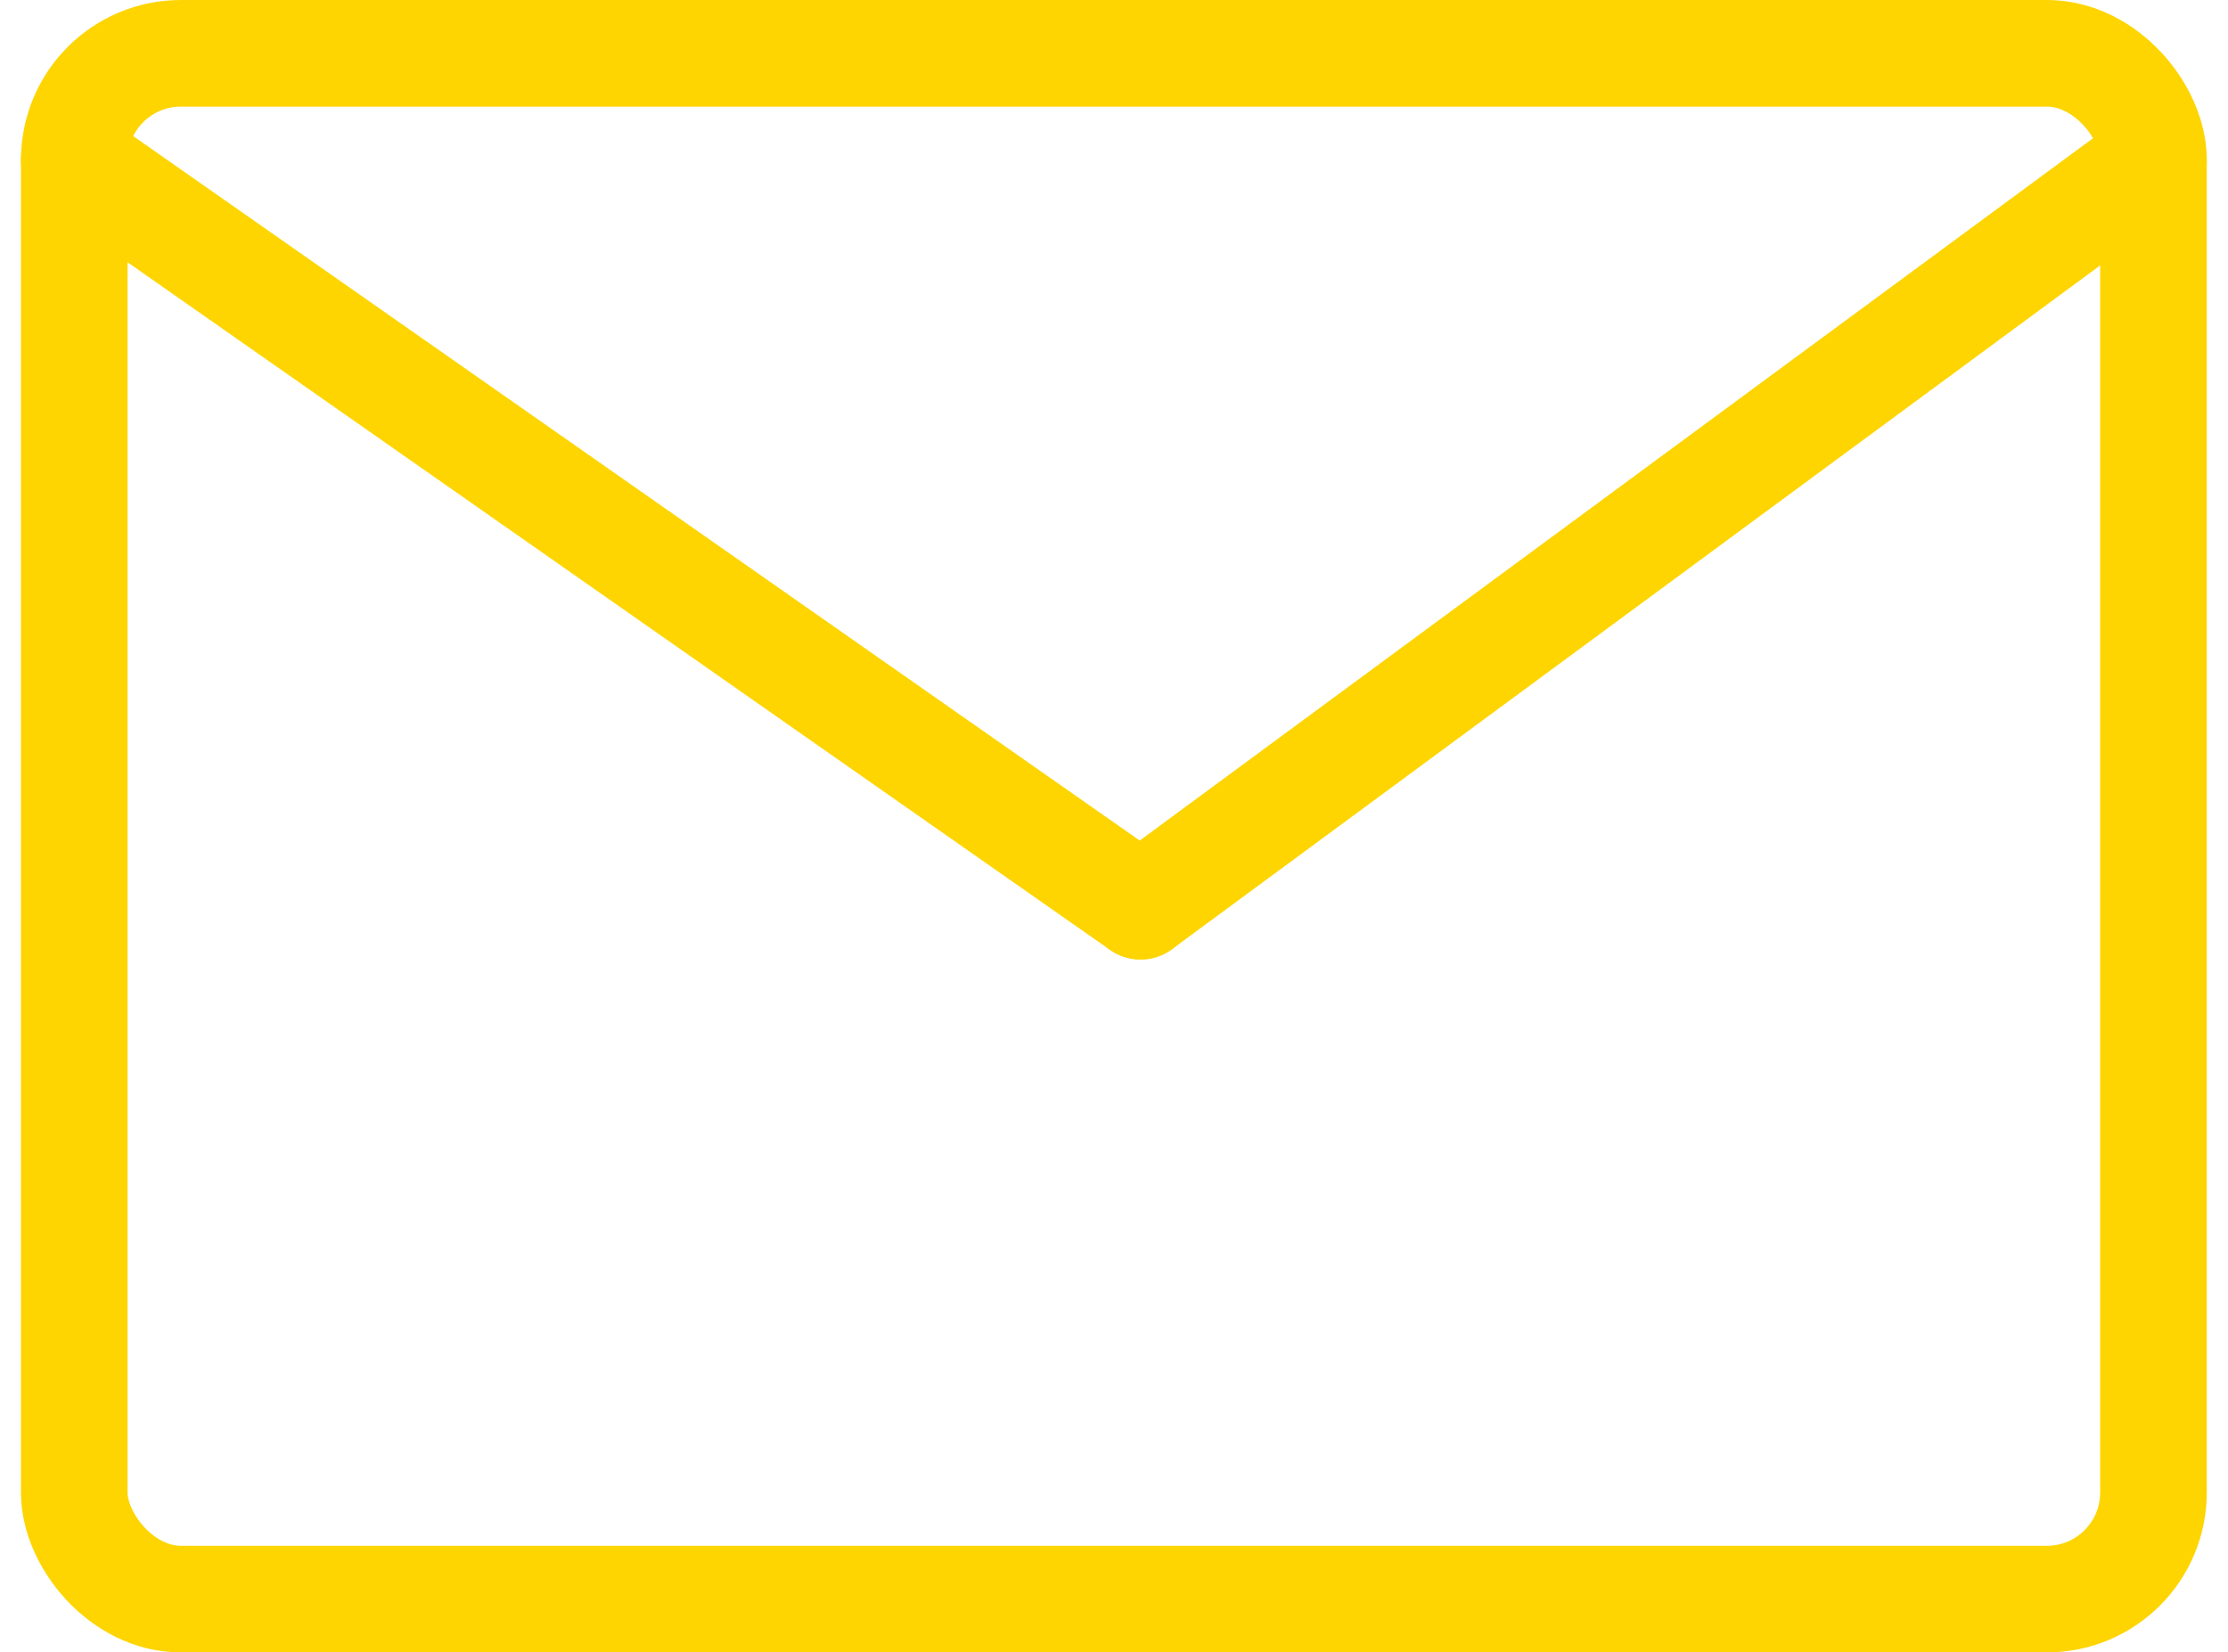
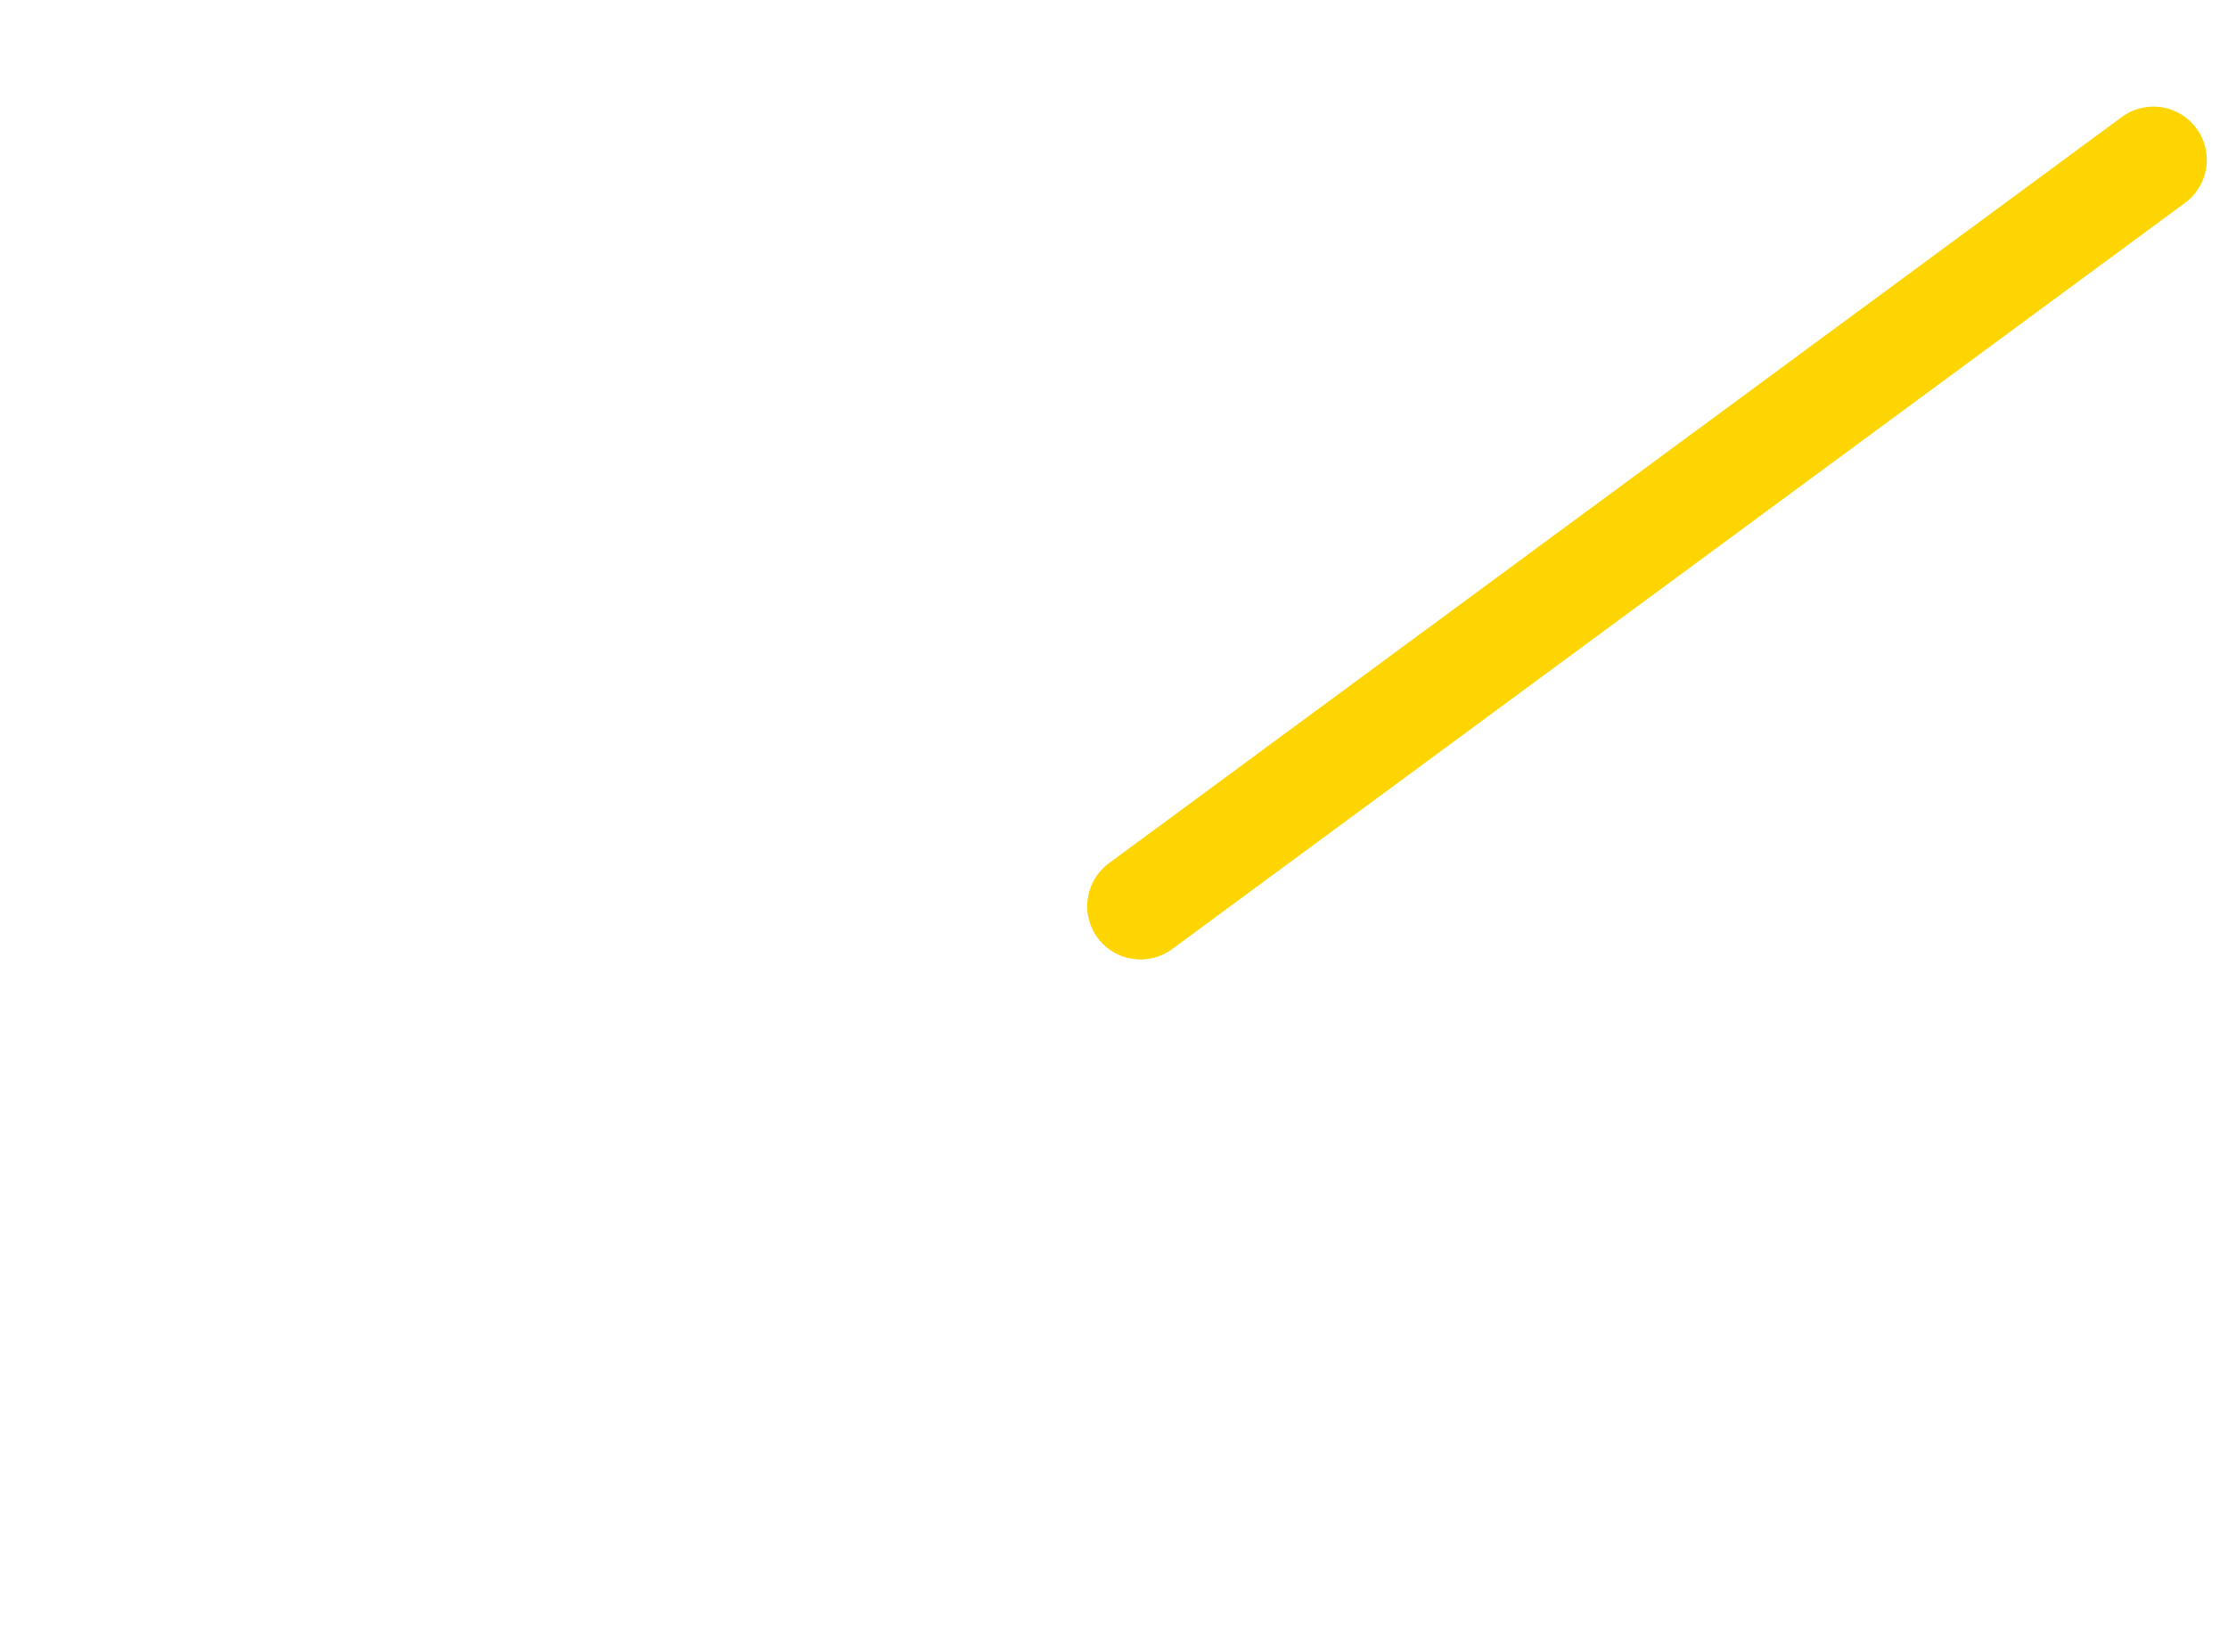
<svg xmlns="http://www.w3.org/2000/svg" width="41.791" height="31" viewBox="0 0 41.791 31">
  <g id="Group_1154" data-name="Group 1154" transform="translate(1.269 0.793)">
-     <rect id="Rectangle_2913" data-name="Rectangle 2913" width="39" height="29" rx="2" transform="translate(0.124 0.207)" fill="none" stroke="#fed500" stroke-linecap="round" stroke-linejoin="round" stroke-width="2" />
    <line id="Line_145" data-name="Line 145" x1="19" y2="14" transform="translate(20.124 2.207)" fill="none" stroke="#fed500" stroke-linecap="round" stroke-linejoin="round" stroke-width="2" />
-     <line id="Line_146" data-name="Line 146" x2="20" y2="14" transform="translate(0.124 2.207)" fill="none" stroke="#fed500" stroke-linecap="round" stroke-linejoin="round" stroke-width="2" />
  </g>
</svg>